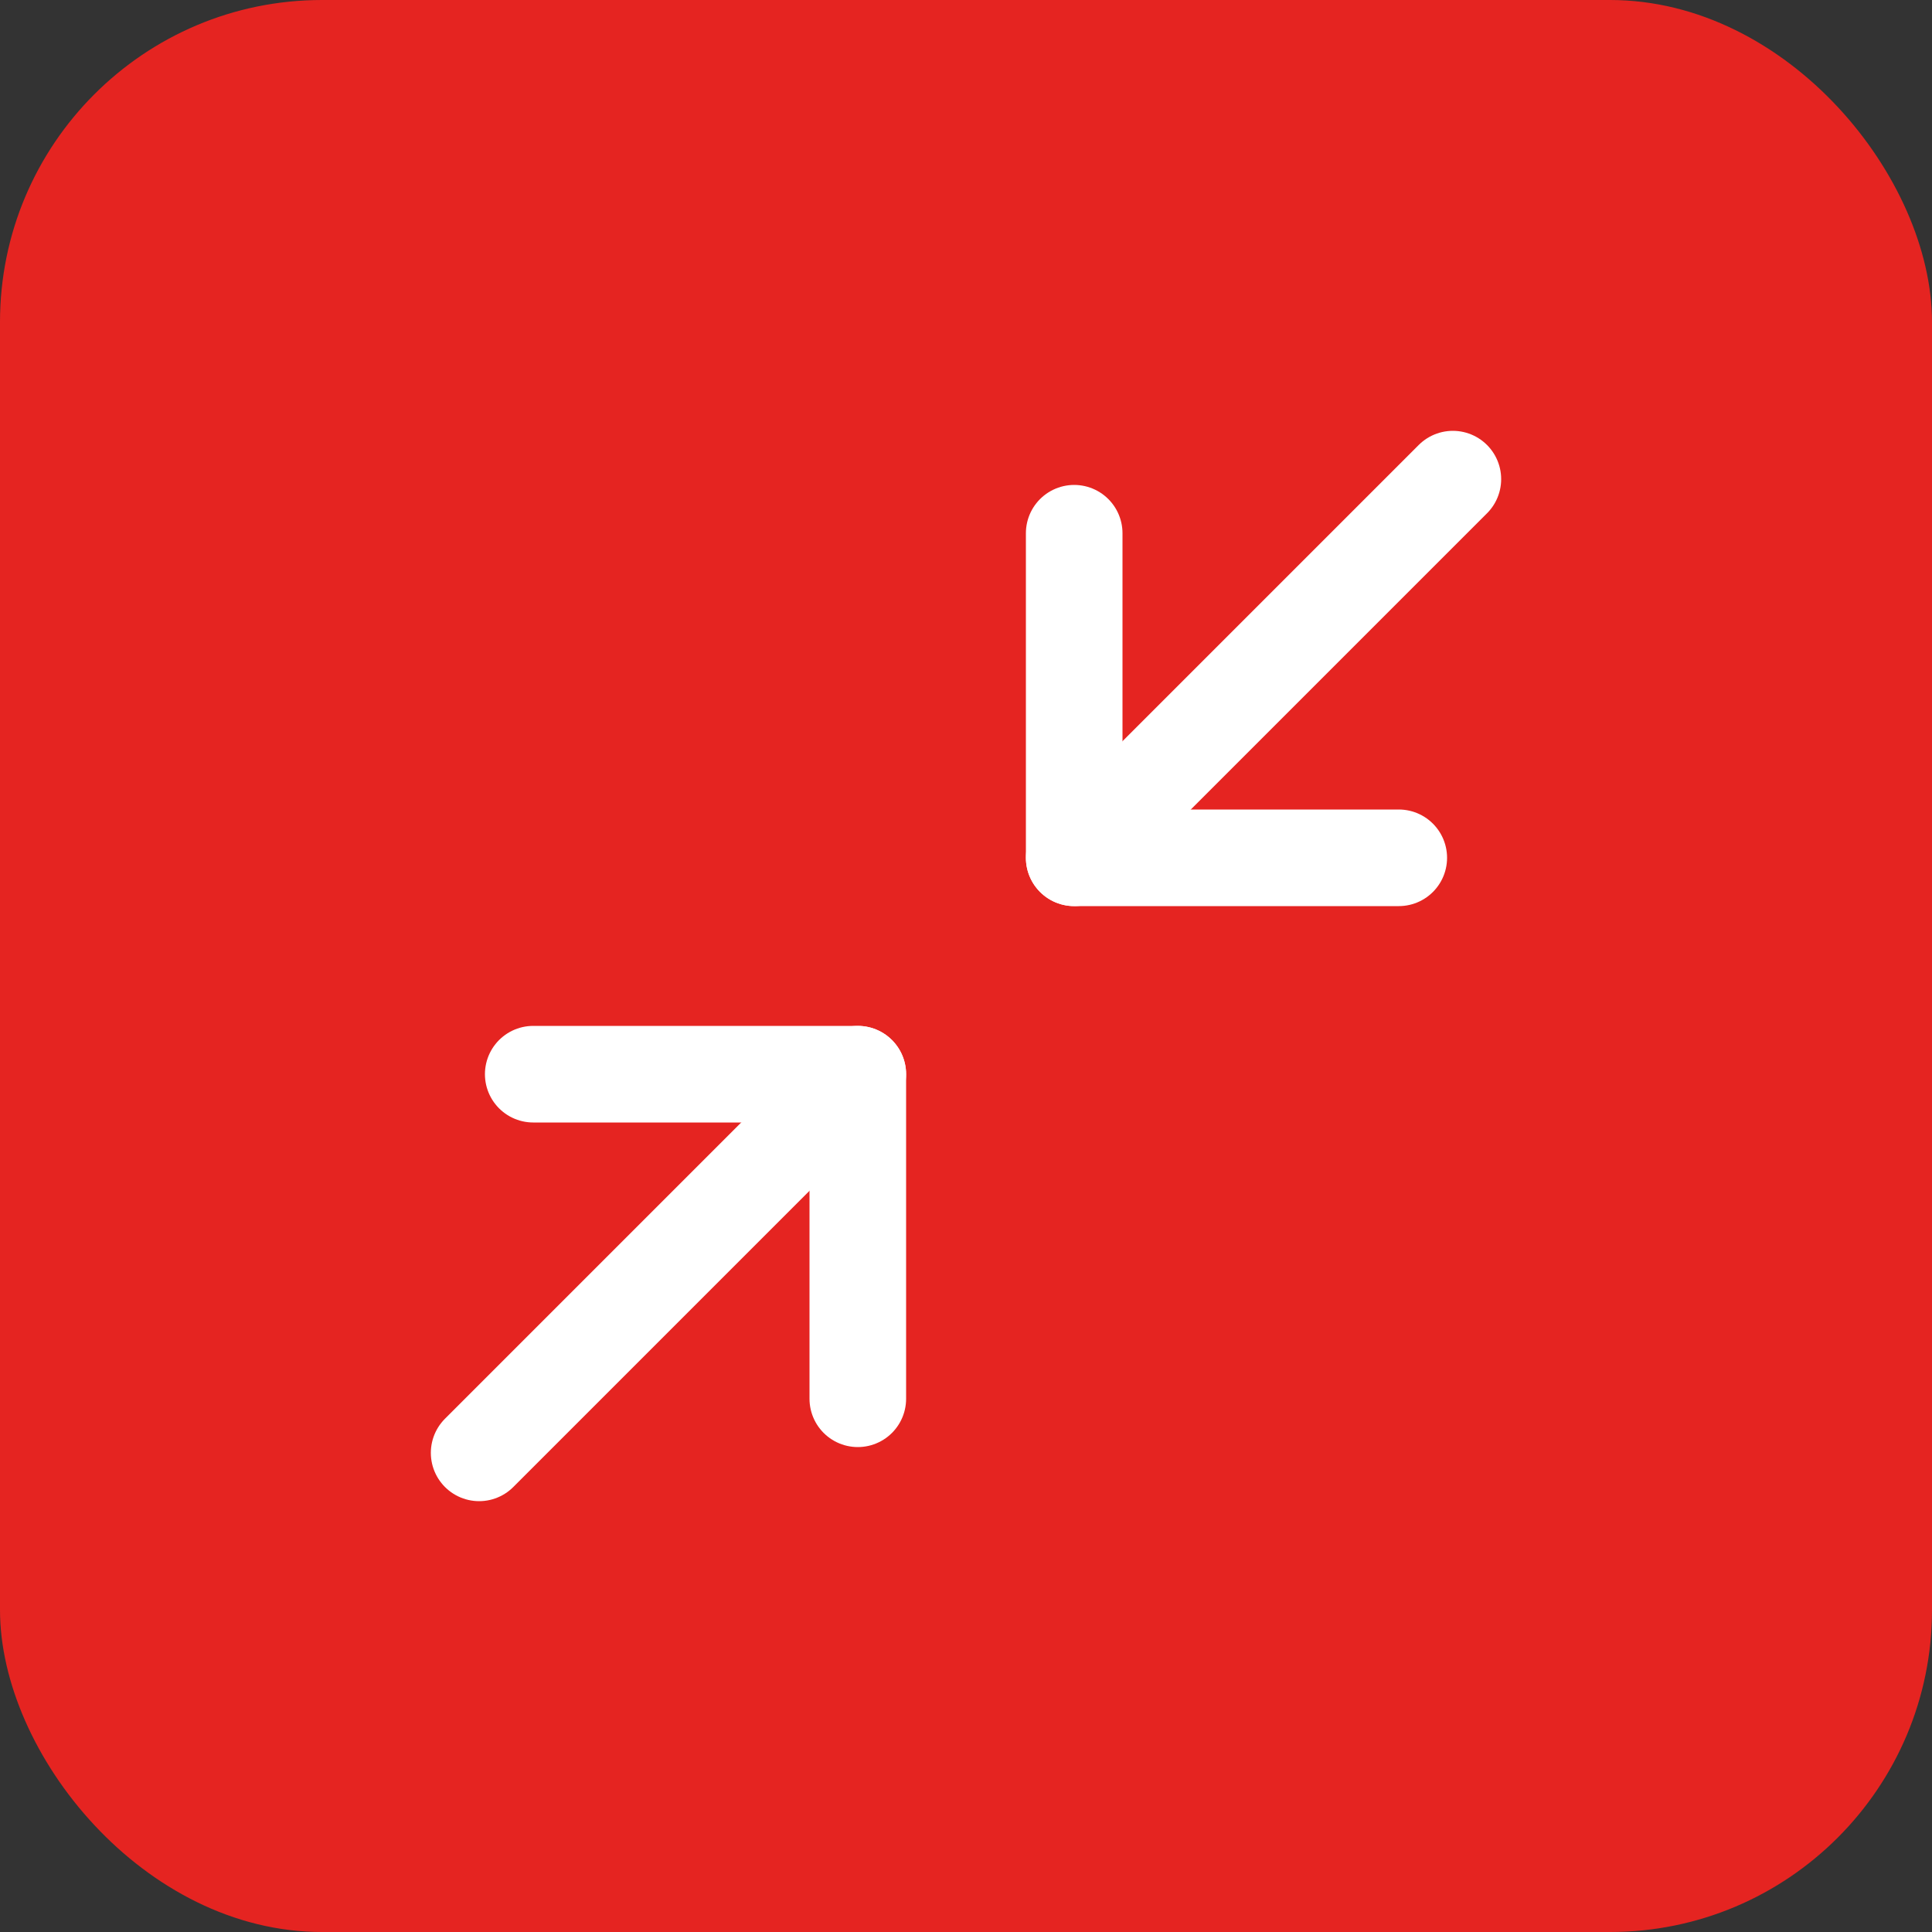
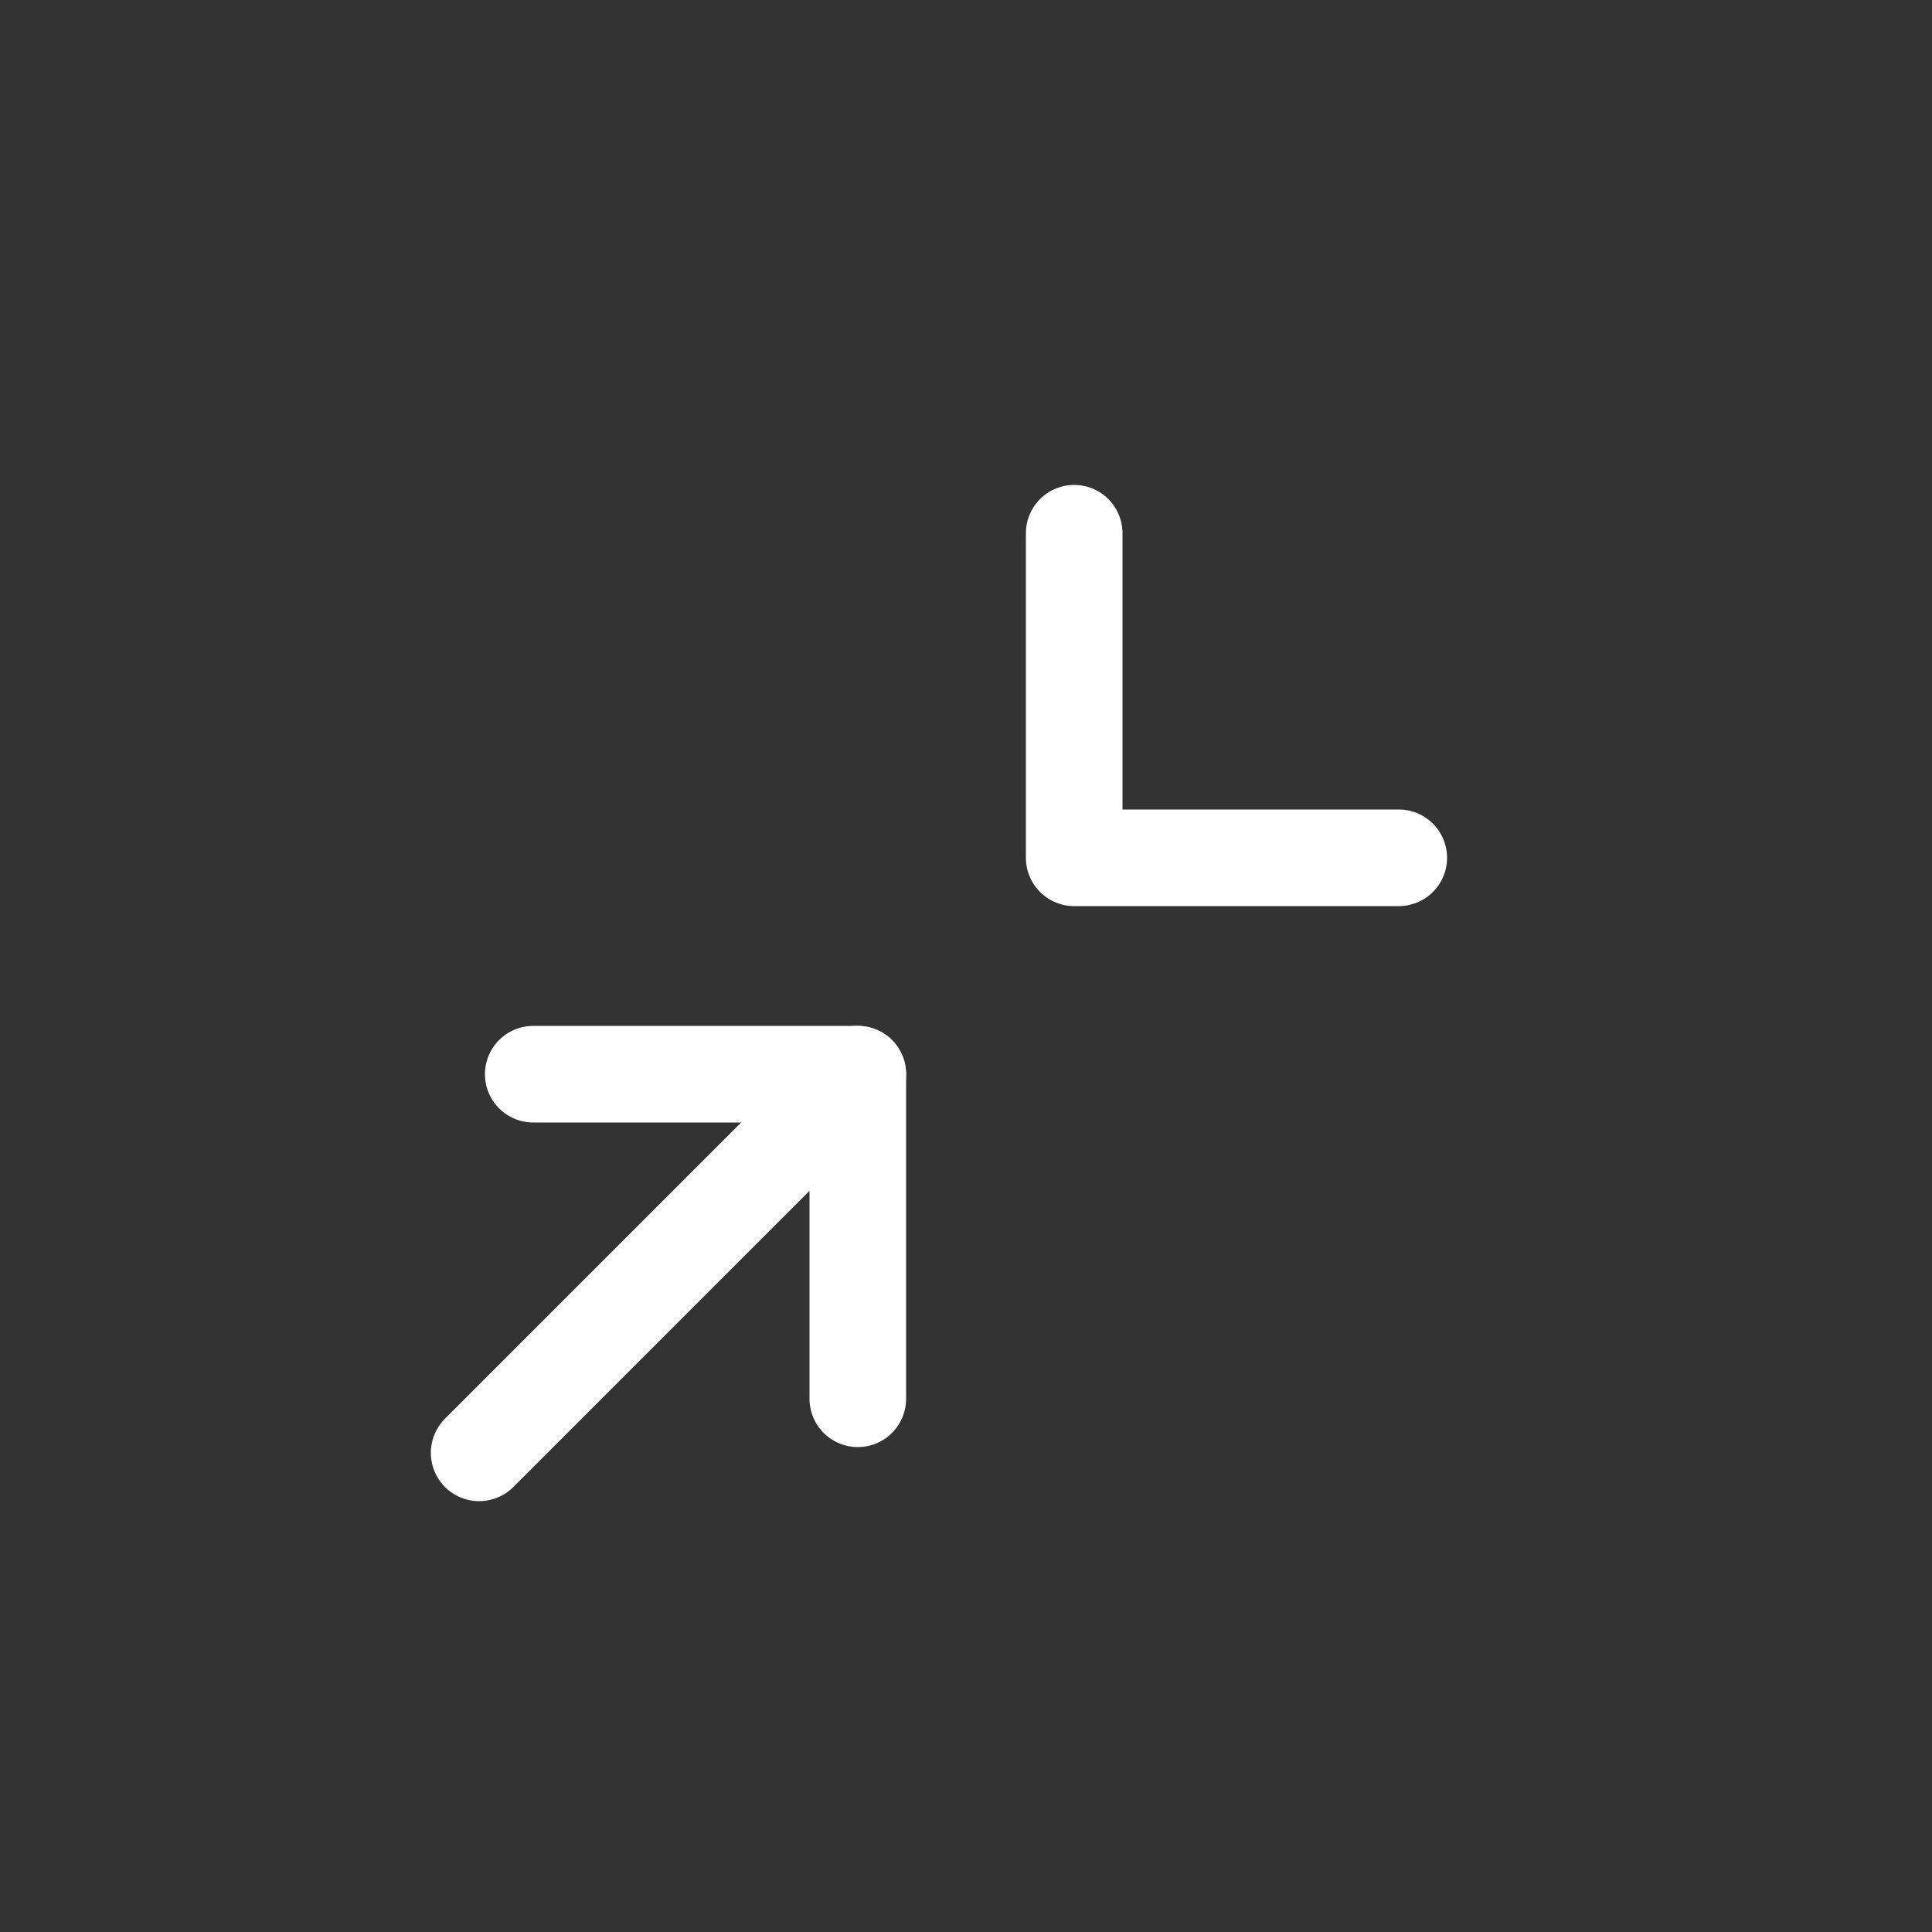
<svg xmlns="http://www.w3.org/2000/svg" id="Ebene_2" data-name="Ebene 2" viewBox="0 0 30 30">
  <rect x="0" y="0" width="30" height="30" fill="#333333" stroke="none" />
  <defs>
    <style>
      .cls-1 {
        fill: #e52421;
        stroke-width: 0px;
      }

      .cls-2 {
        fill: none;
        stroke: #fff;
        stroke-linecap: round;
        stroke-linejoin: round;
        stroke-width: 1.5px;
      }
    </style>
  </defs>
  <g id="Ebene_1-2" data-name="Ebene 1">
    <g>
-       <rect id="Rectangle_490" data-name="Rectangle 490" class="cls-1" width="30" height="30" rx="5" ry="5" />
      <g id="Icon_feather-minimize-2" data-name="Icon feather-minimize-2">
        <path id="Path_65" data-name="Path 65" class="cls-2" d="M8.28,16.68h5.04v5.04" />
        <path id="Path_66" data-name="Path 66" class="cls-2" d="M21.72,13.32h-5.04v-5.04" />
-         <path id="Path_67" data-name="Path 67" class="cls-2" d="M16.68,13.32l5.88-5.88" />
        <path id="Path_68" data-name="Path 68" class="cls-2" d="M7.44,22.56l5.88-5.88" />
      </g>
    </g>
  </g>
</svg>